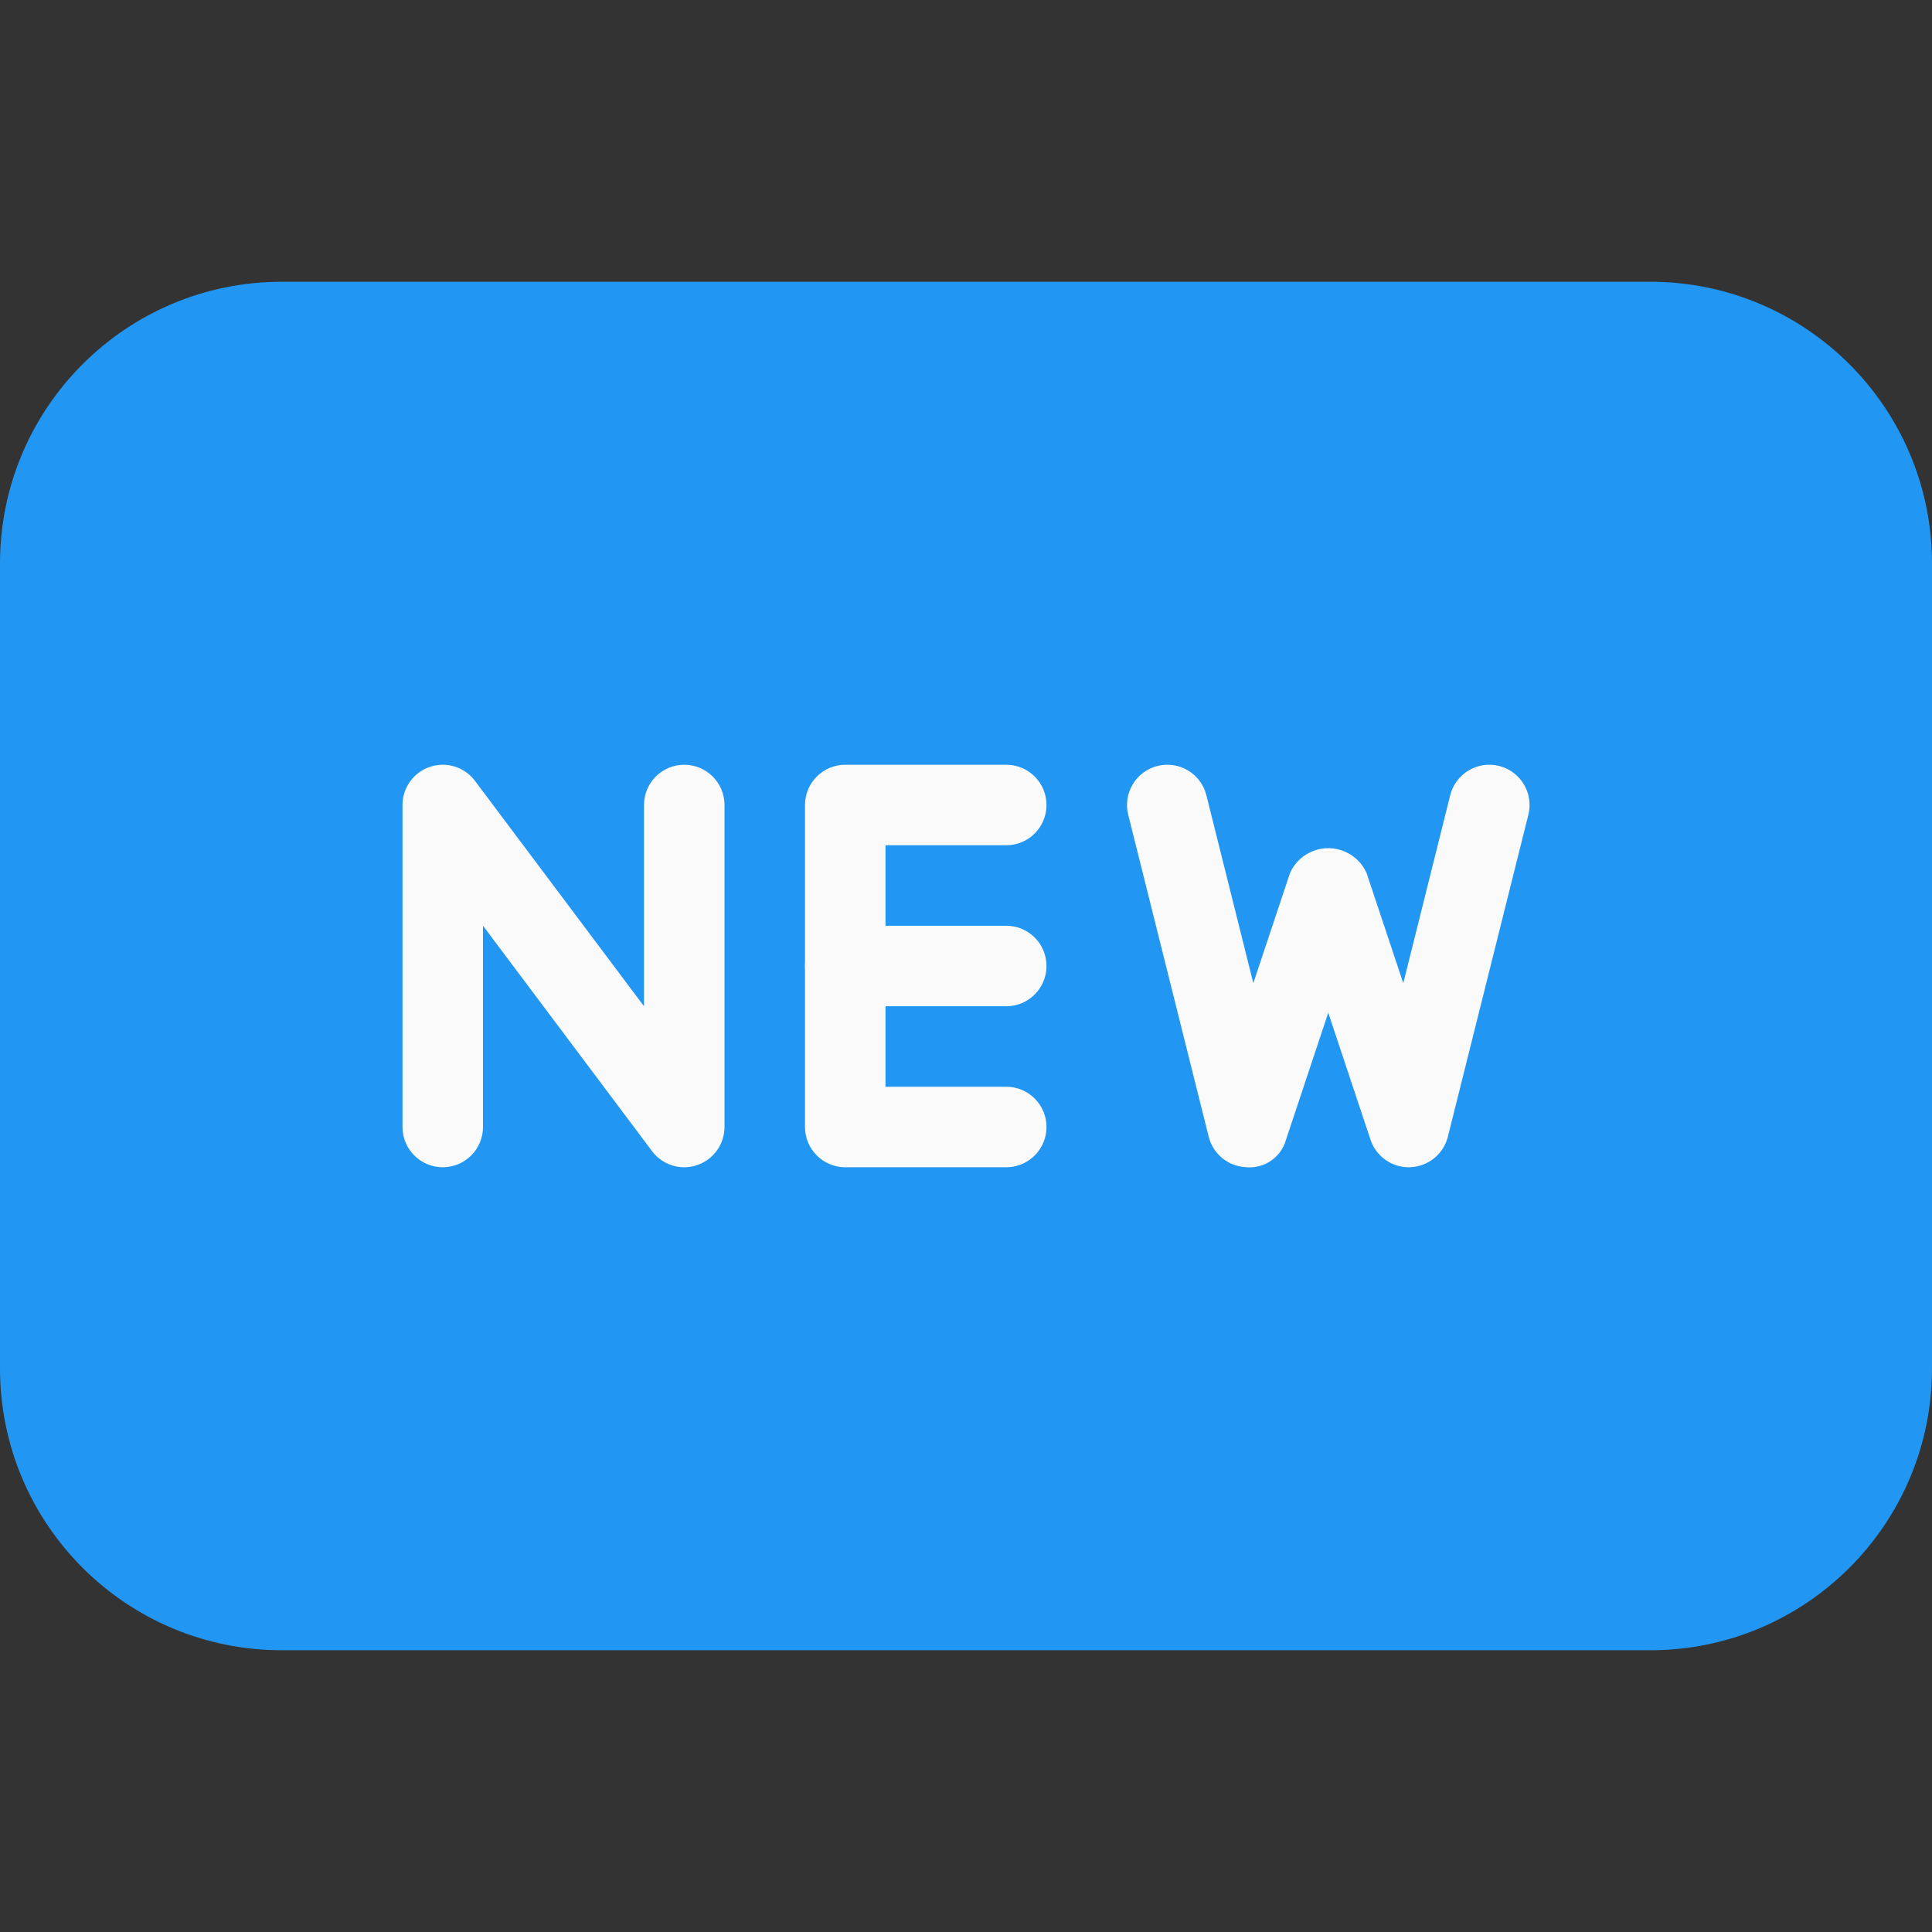
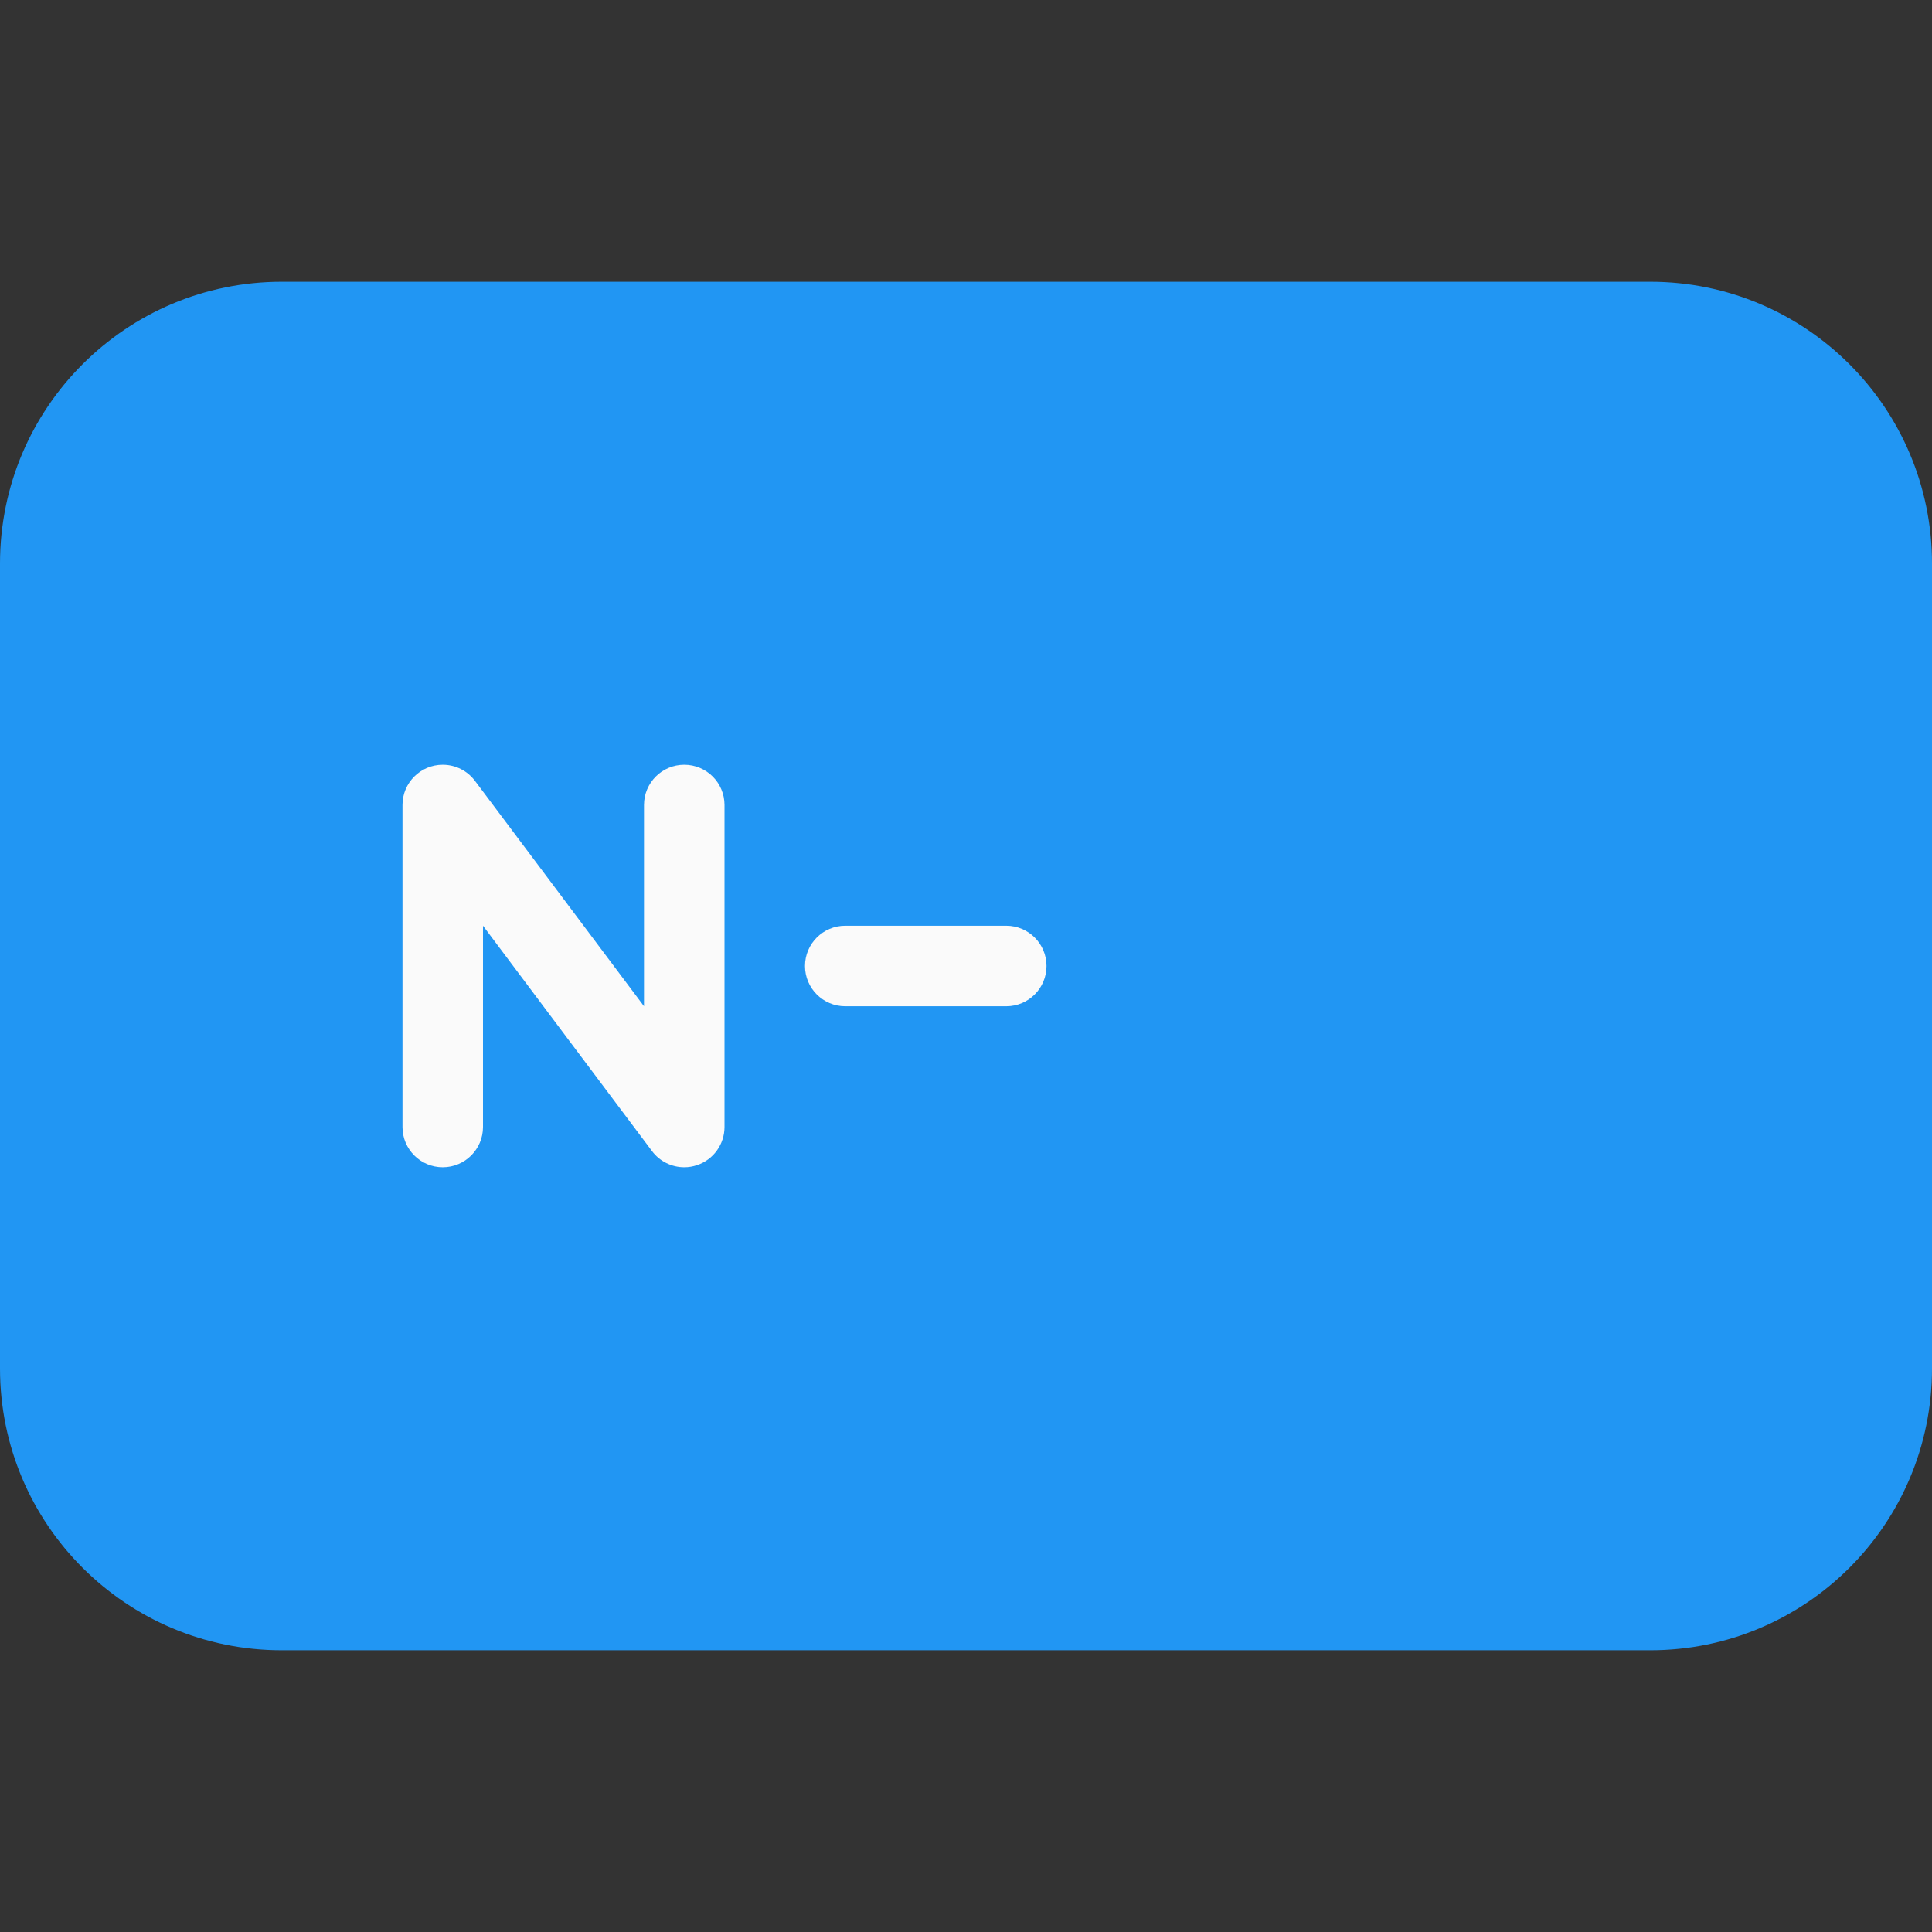
<svg xmlns="http://www.w3.org/2000/svg" version="1.1" id="Capa_1" x="0px" y="0px" viewBox="0 0 512 512" style="enable-background:new 0 0 512 512;" xml:space="preserve">
  <rect x="0" y="0" width="512" height="512" fill="#333333" stroke="none" />
  <path style="fill:#2196F3;" d="M74.667,74.667h362.667c41.237,0,74.667,33.429,74.667,74.667v213.333  c0,41.237-33.429,74.667-74.667,74.667H74.667C33.429,437.333,0,403.904,0,362.667V149.333C0,108.096,33.429,74.667,74.667,74.667z" />
  <g>
    <path style="fill:#FAFAFA;" d="M181.333,309.333c-3.357,0-6.519-1.581-8.533-4.267L128,245.333v53.333   c0,5.891-4.776,10.667-10.667,10.667s-10.667-4.776-10.667-10.667v-85.333c0-5.891,4.776-10.667,10.667-10.667   c3.357,0,6.519,1.581,8.533,4.267l44.8,59.733v-53.333c0-5.891,4.776-10.667,10.667-10.667c5.891,0,10.667,4.776,10.667,10.667   v85.333c-0.003,4.589-2.942,8.662-7.296,10.112C183.618,309.146,182.48,309.333,181.333,309.333z" />
-     <path style="fill:#FAFAFA;" d="M266.667,309.333H224c-5.891,0-10.667-4.776-10.667-10.667v-85.333   c0-5.891,4.776-10.667,10.667-10.667h42.667c5.891,0,10.667,4.776,10.667,10.667c0,5.891-4.776,10.667-10.667,10.667h-32v64h32   c5.891,0,10.667,4.776,10.667,10.667C277.333,304.558,272.558,309.333,266.667,309.333z" />
    <path style="fill:#FAFAFA;" d="M266.667,266.667H224c-5.891,0-10.667-4.776-10.667-10.667c0-5.891,4.776-10.667,10.667-10.667   h42.667c5.891,0,10.667,4.776,10.667,10.667C277.333,261.891,272.558,266.667,266.667,266.667z" />
-     <path style="fill:#FAFAFA;" d="M373.333,309.333c-4.597,0.006-8.681-2.934-10.133-7.296L352,268.395l-11.2,33.643   c-1.283,4.66-5.726,7.727-10.539,7.275c-4.738-0.18-8.788-3.465-9.941-8.064l-21.333-85.333c-1.426-5.72,2.056-11.513,7.776-12.939   c5.72-1.426,11.513,2.056,12.939,7.776l12.437,49.792l9.749-29.248c2.535-5.591,9.122-8.068,14.713-5.533   c2.454,1.113,4.42,3.079,5.533,5.533l9.749,29.248l12.437-49.792c1.426-5.72,7.218-9.202,12.939-7.776   c5.72,1.426,9.202,7.218,7.776,12.939l-21.333,85.333c-1.153,4.599-5.204,7.884-9.941,8.064L373.333,309.333z" />
  </g>
  <g>
</g>
  <g>
</g>
  <g>
</g>
  <g>
</g>
  <g>
</g>
  <g>
</g>
  <g>
</g>
  <g>
</g>
  <g>
</g>
  <g>
</g>
  <g>
</g>
  <g>
</g>
  <g>
</g>
  <g>
</g>
  <g>
</g>
</svg>